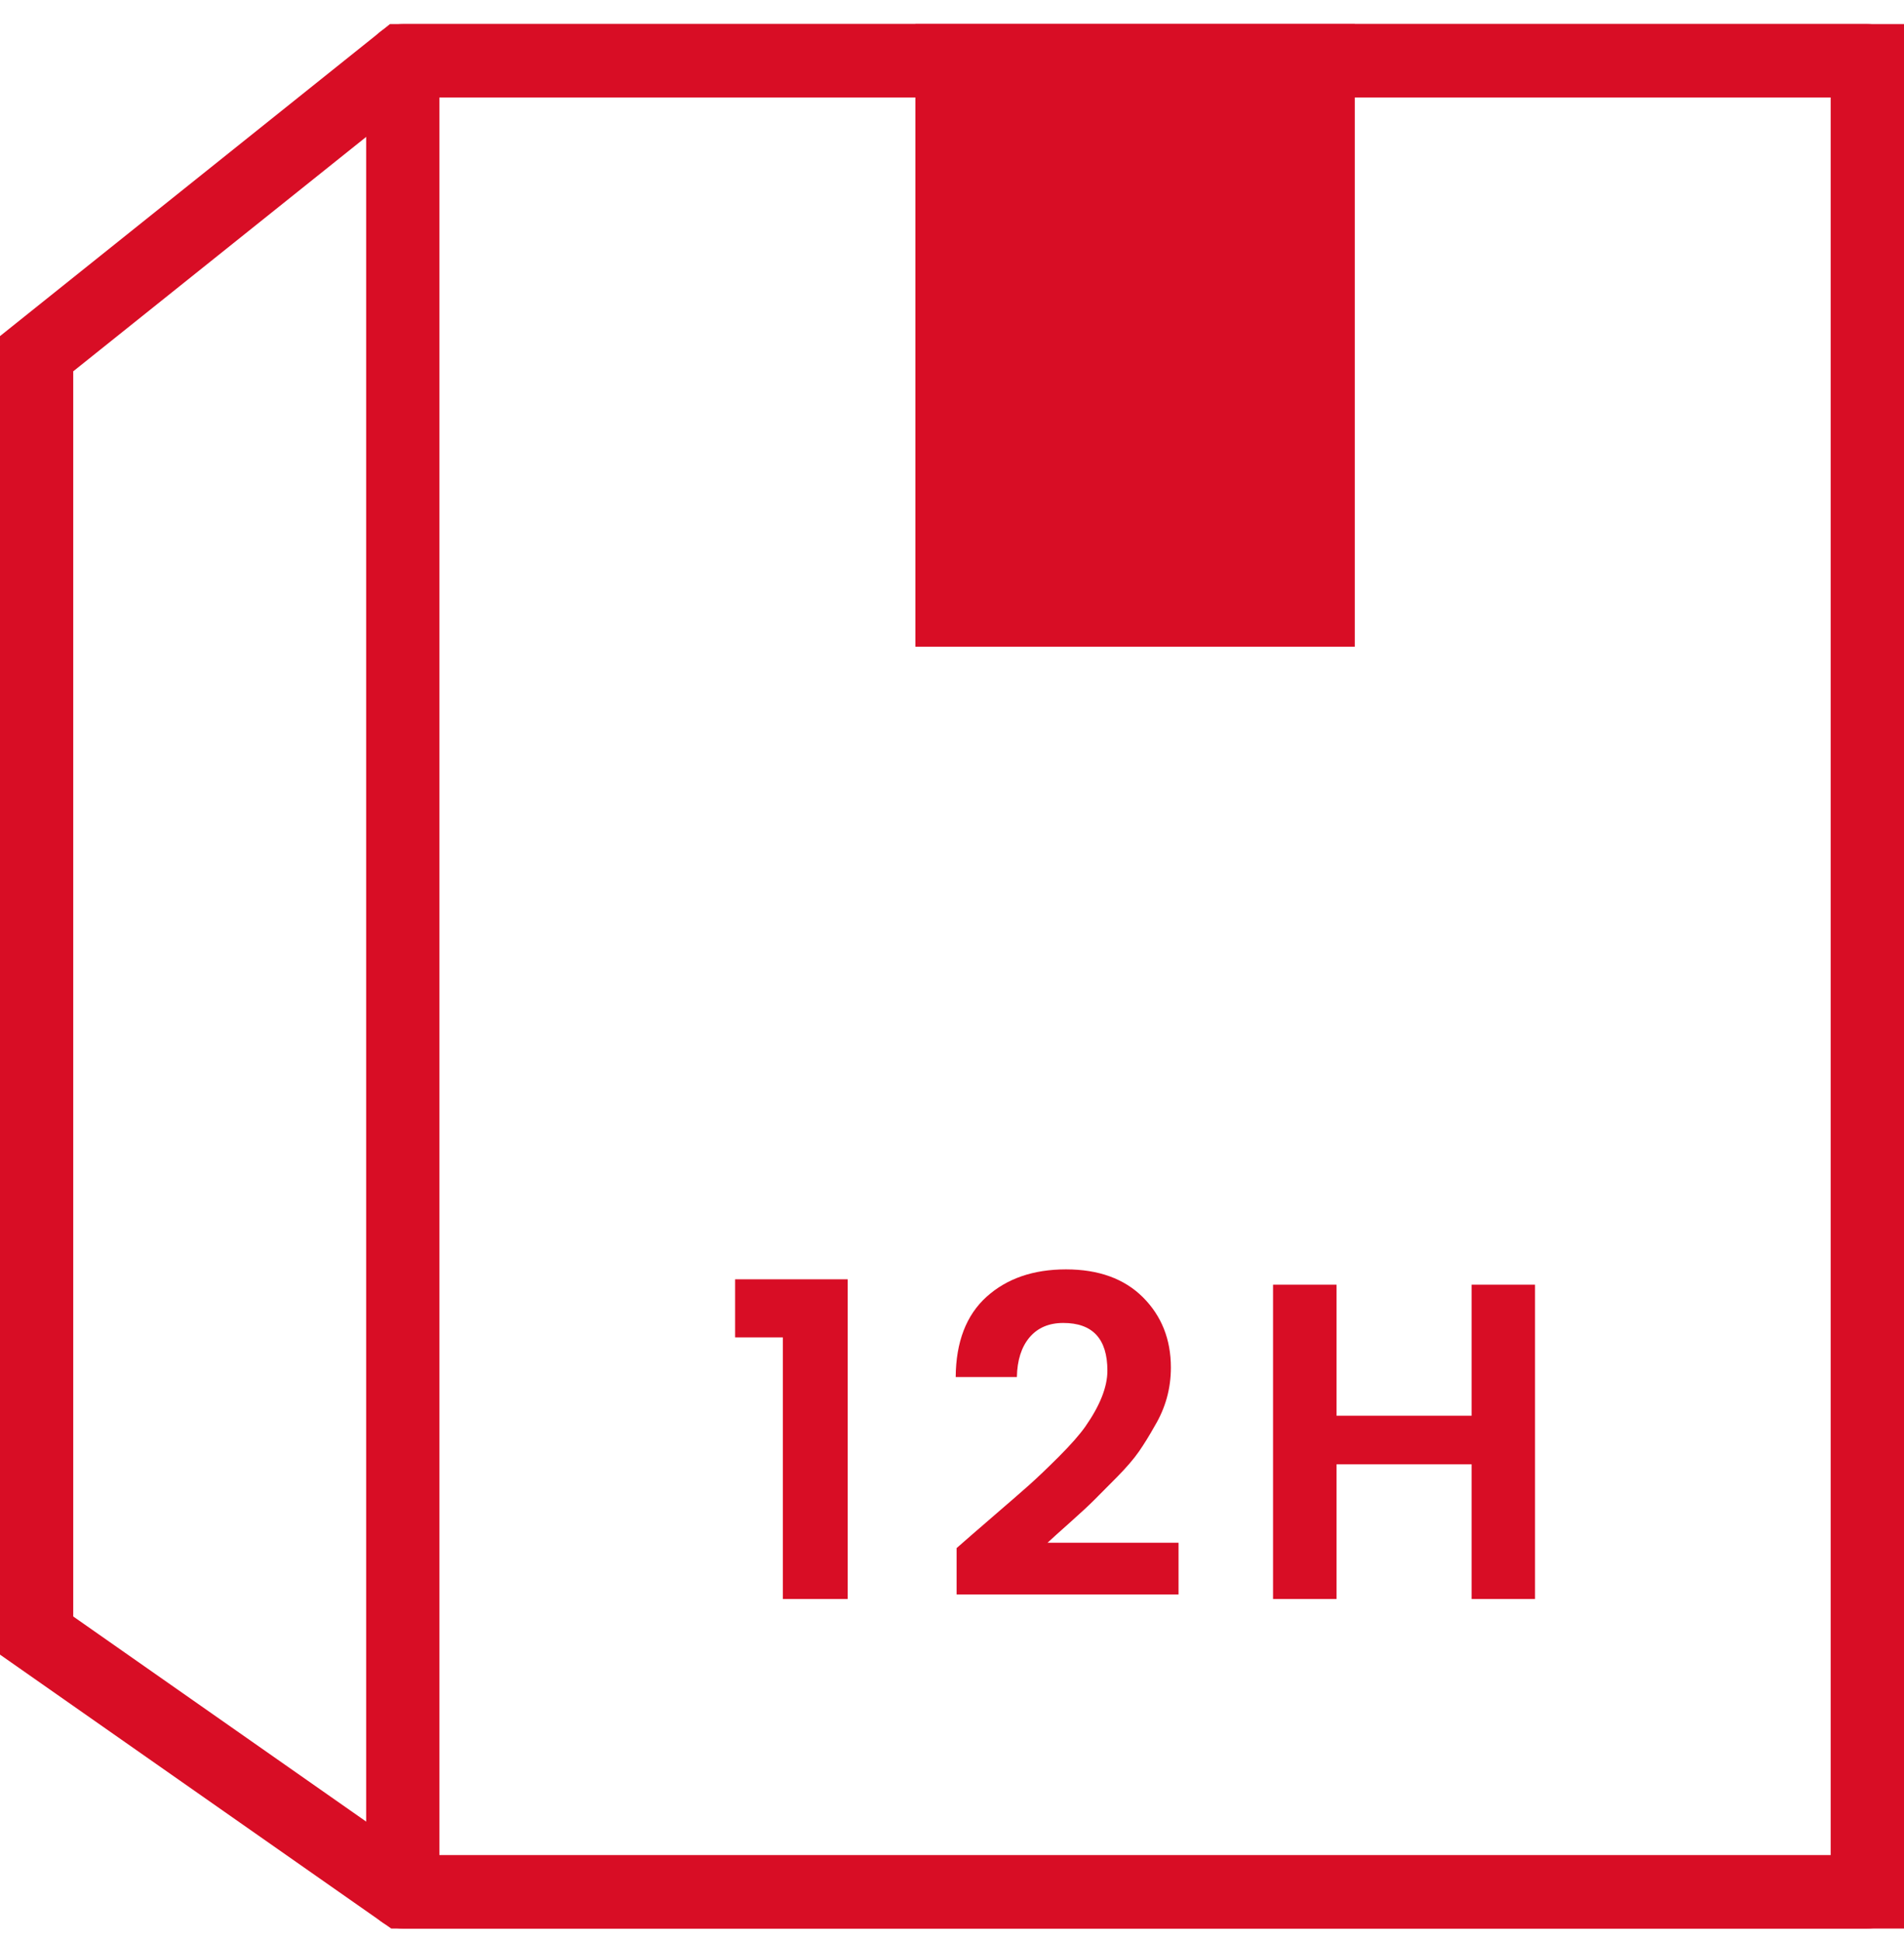
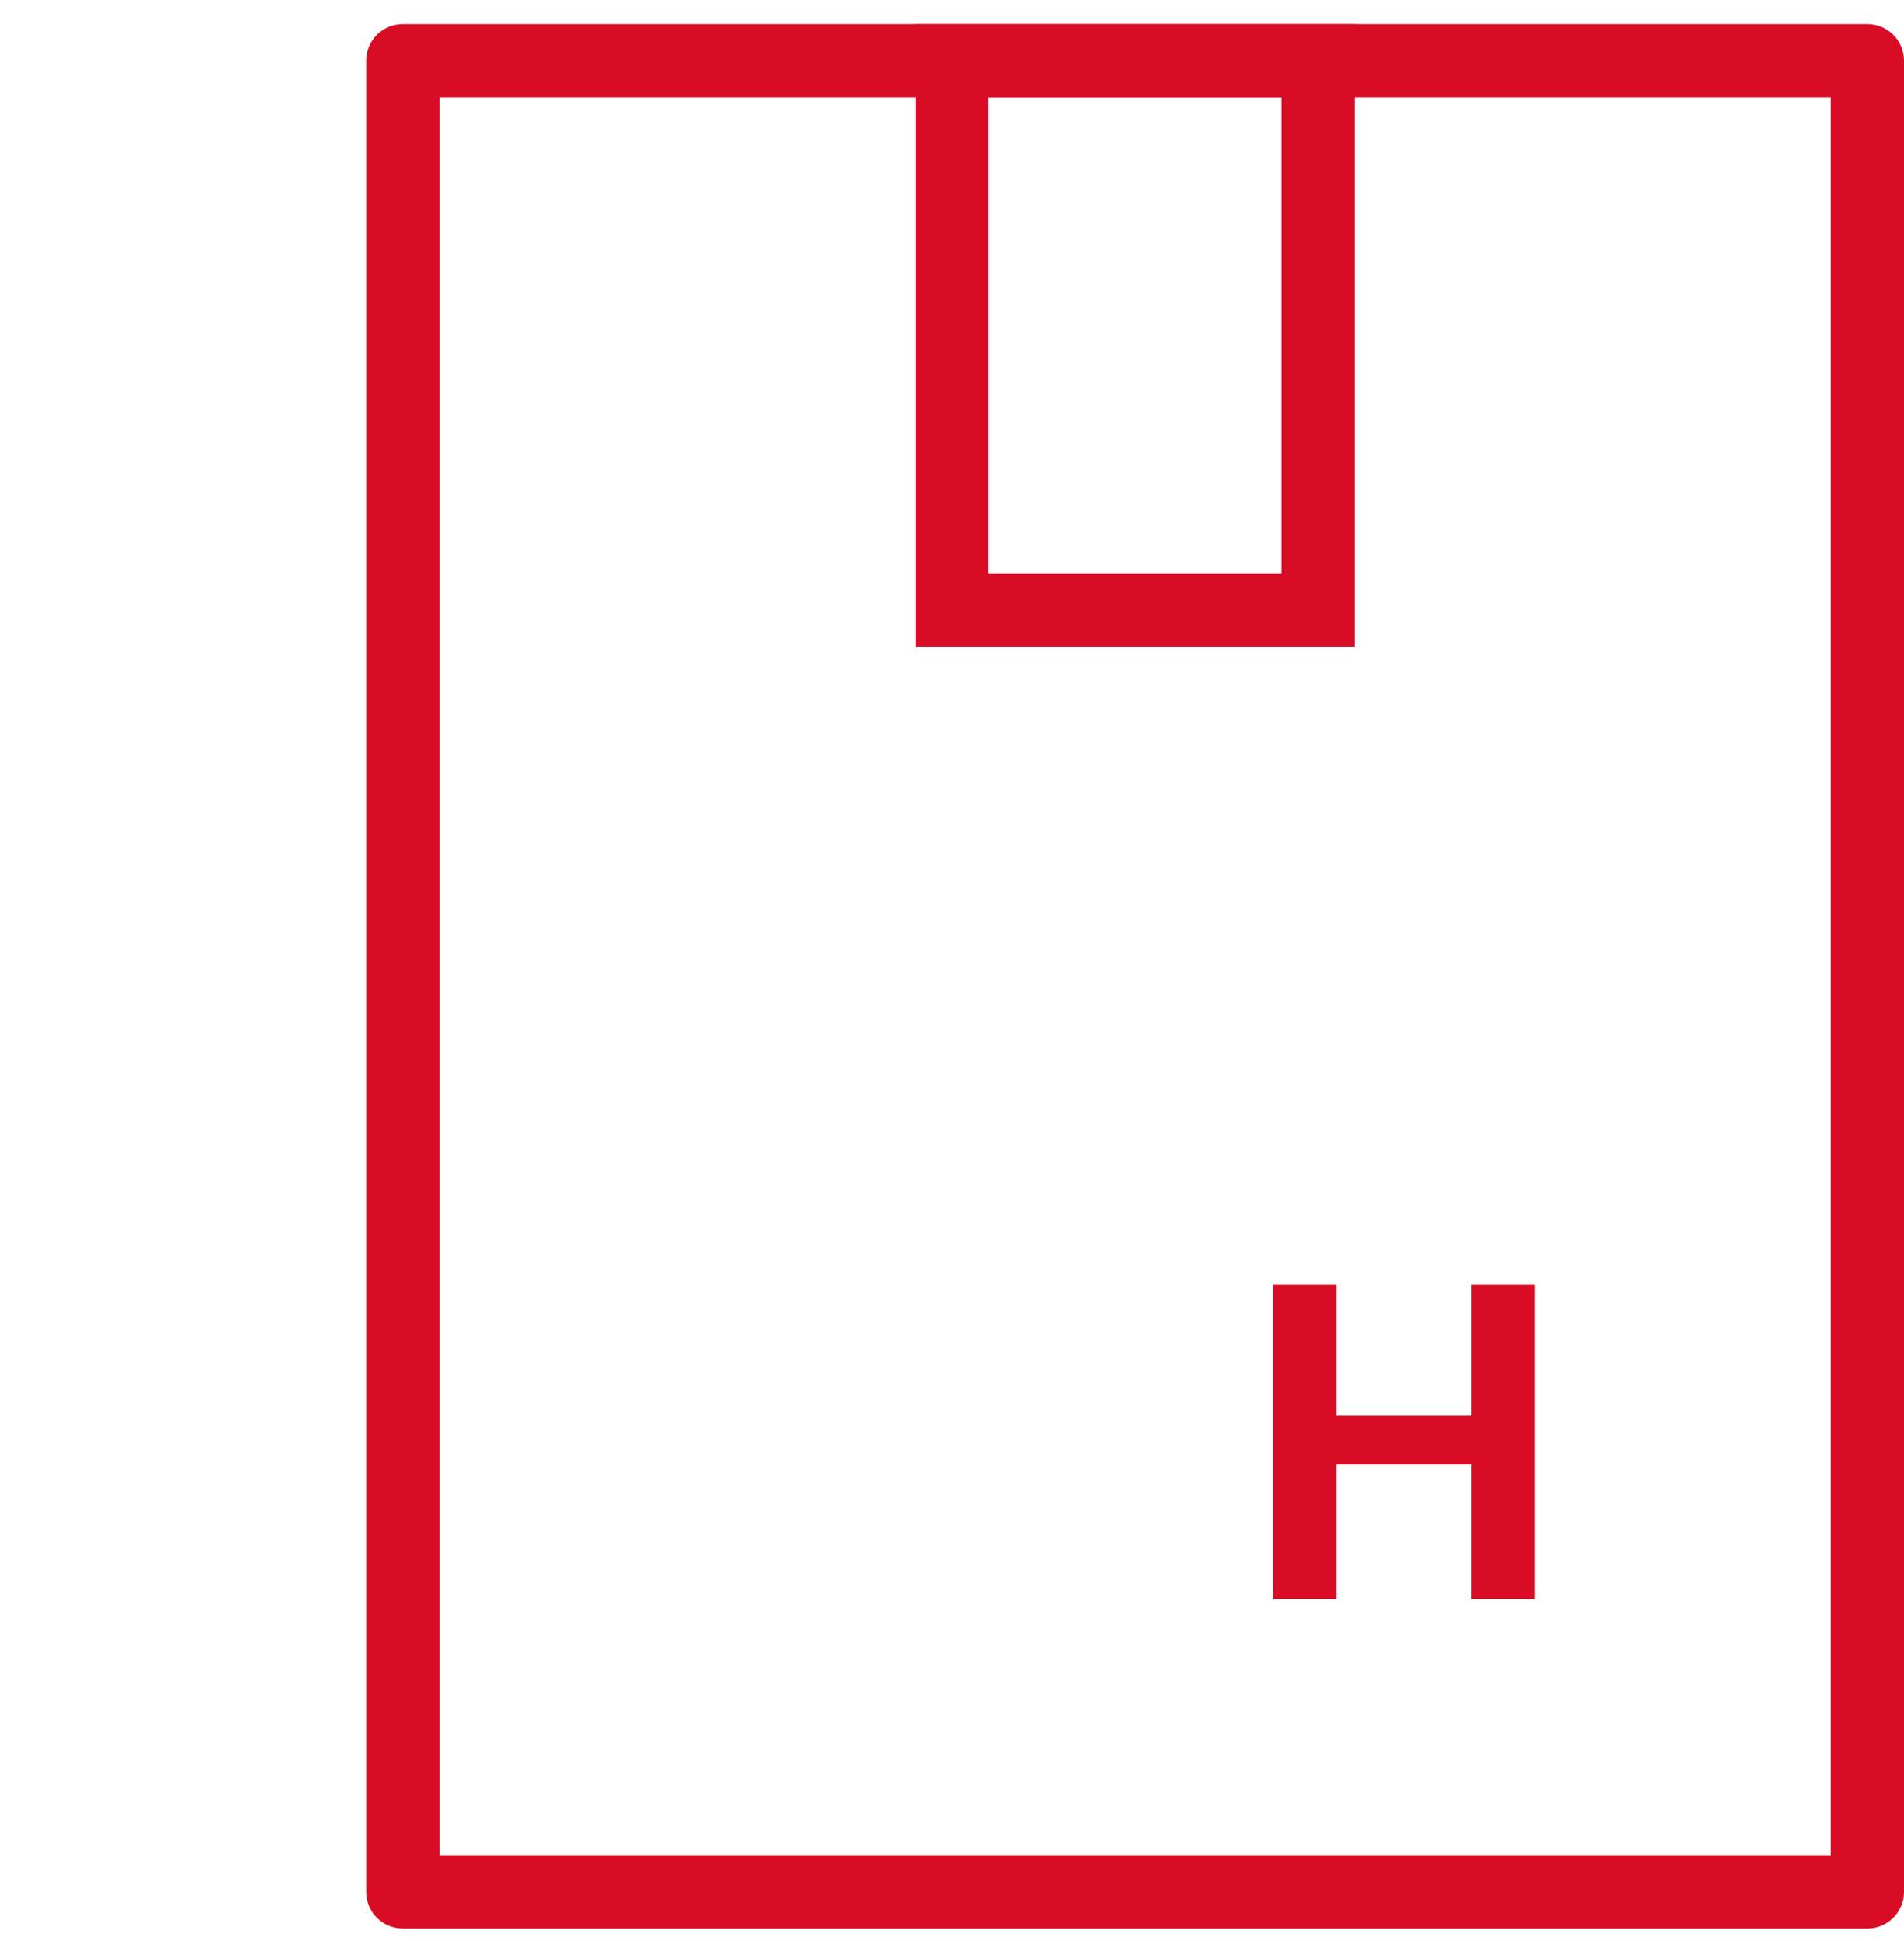
<svg xmlns="http://www.w3.org/2000/svg" width="52px" height="53px" viewBox="0 0 52 53" version="1.1">
  <g stroke="none" stroke-width="1" fill="none" fill-rule="evenodd">
    <g transform="translate(1, 1)">
      <g transform="translate(0, 0.468)" stroke="#D80D25" stroke-width="2">
-         <polygon points="50 50.19 10 50.19 0 43.19 0 8.19 10 0.19 50 0.19" />
-       </g>
+         </g>
      <polygon stroke="#D80D25" stroke-width="2" stroke-linejoin="round" points="10 50.658 50 50.658 50 0.658 10 0.658" />
-       <polygon fill="#D80D25" points="25 15.658 35 15.658 35 0.658 25 0.658" />
      <polygon stroke="#D80D25" stroke-width="2" points="25 15.658 35 15.658 35 0.658 25 0.658" />
-       <polygon fill="#D80D25" points="20.38 42.66 20.38 35.517 19.077 35.517 19.077 33.931 22.151 33.931 22.151 42.66" />
      <g transform="translate(25, 33.468)" fill="#D80D25">
-         <path d="M0.126,9.069 L0.126,7.802 C0.339,7.614 0.667,7.33 1.109,6.948 C1.552,6.568 1.883,6.278 2.105,6.082 C2.326,5.884 2.599,5.625 2.923,5.301 C3.246,4.977 3.486,4.705 3.642,4.483 C4.043,3.909 4.244,3.401 4.244,2.958 C4.244,2.09 3.843,1.655 3.039,1.655 C2.647,1.655 2.339,1.787 2.117,2.049 C1.896,2.312 1.781,2.672 1.772,3.132 L0.101,3.132 C0.108,2.172 0.39,1.442 0.942,0.942 C1.496,0.442 2.22,0.192 3.112,0.192 C4.006,0.192 4.707,0.447 5.216,0.955 C5.724,1.464 5.978,2.103 5.978,2.873 C5.978,3.447 5.83,3.978 5.535,4.47 C5.388,4.733 5.244,4.965 5.105,5.166 C4.965,5.367 4.767,5.598 4.509,5.86 C4.25,6.123 4.048,6.327 3.899,6.474 C3.752,6.622 3.529,6.83 3.23,7.096 C2.931,7.362 2.724,7.548 2.609,7.656 L6.187,7.656 L6.187,9.069 L0.126,9.069 Z" id="Fill-8" />
        <polygon points="14.191 0.61 15.923 0.61 15.923 9.192 14.191 9.192 14.191 5.515 10.502 5.515 10.502 9.192 8.768 9.192 8.768 0.61 10.502 0.61 10.502 4.188 14.191 4.188" />
      </g>
    </g>
  </g>
</svg>